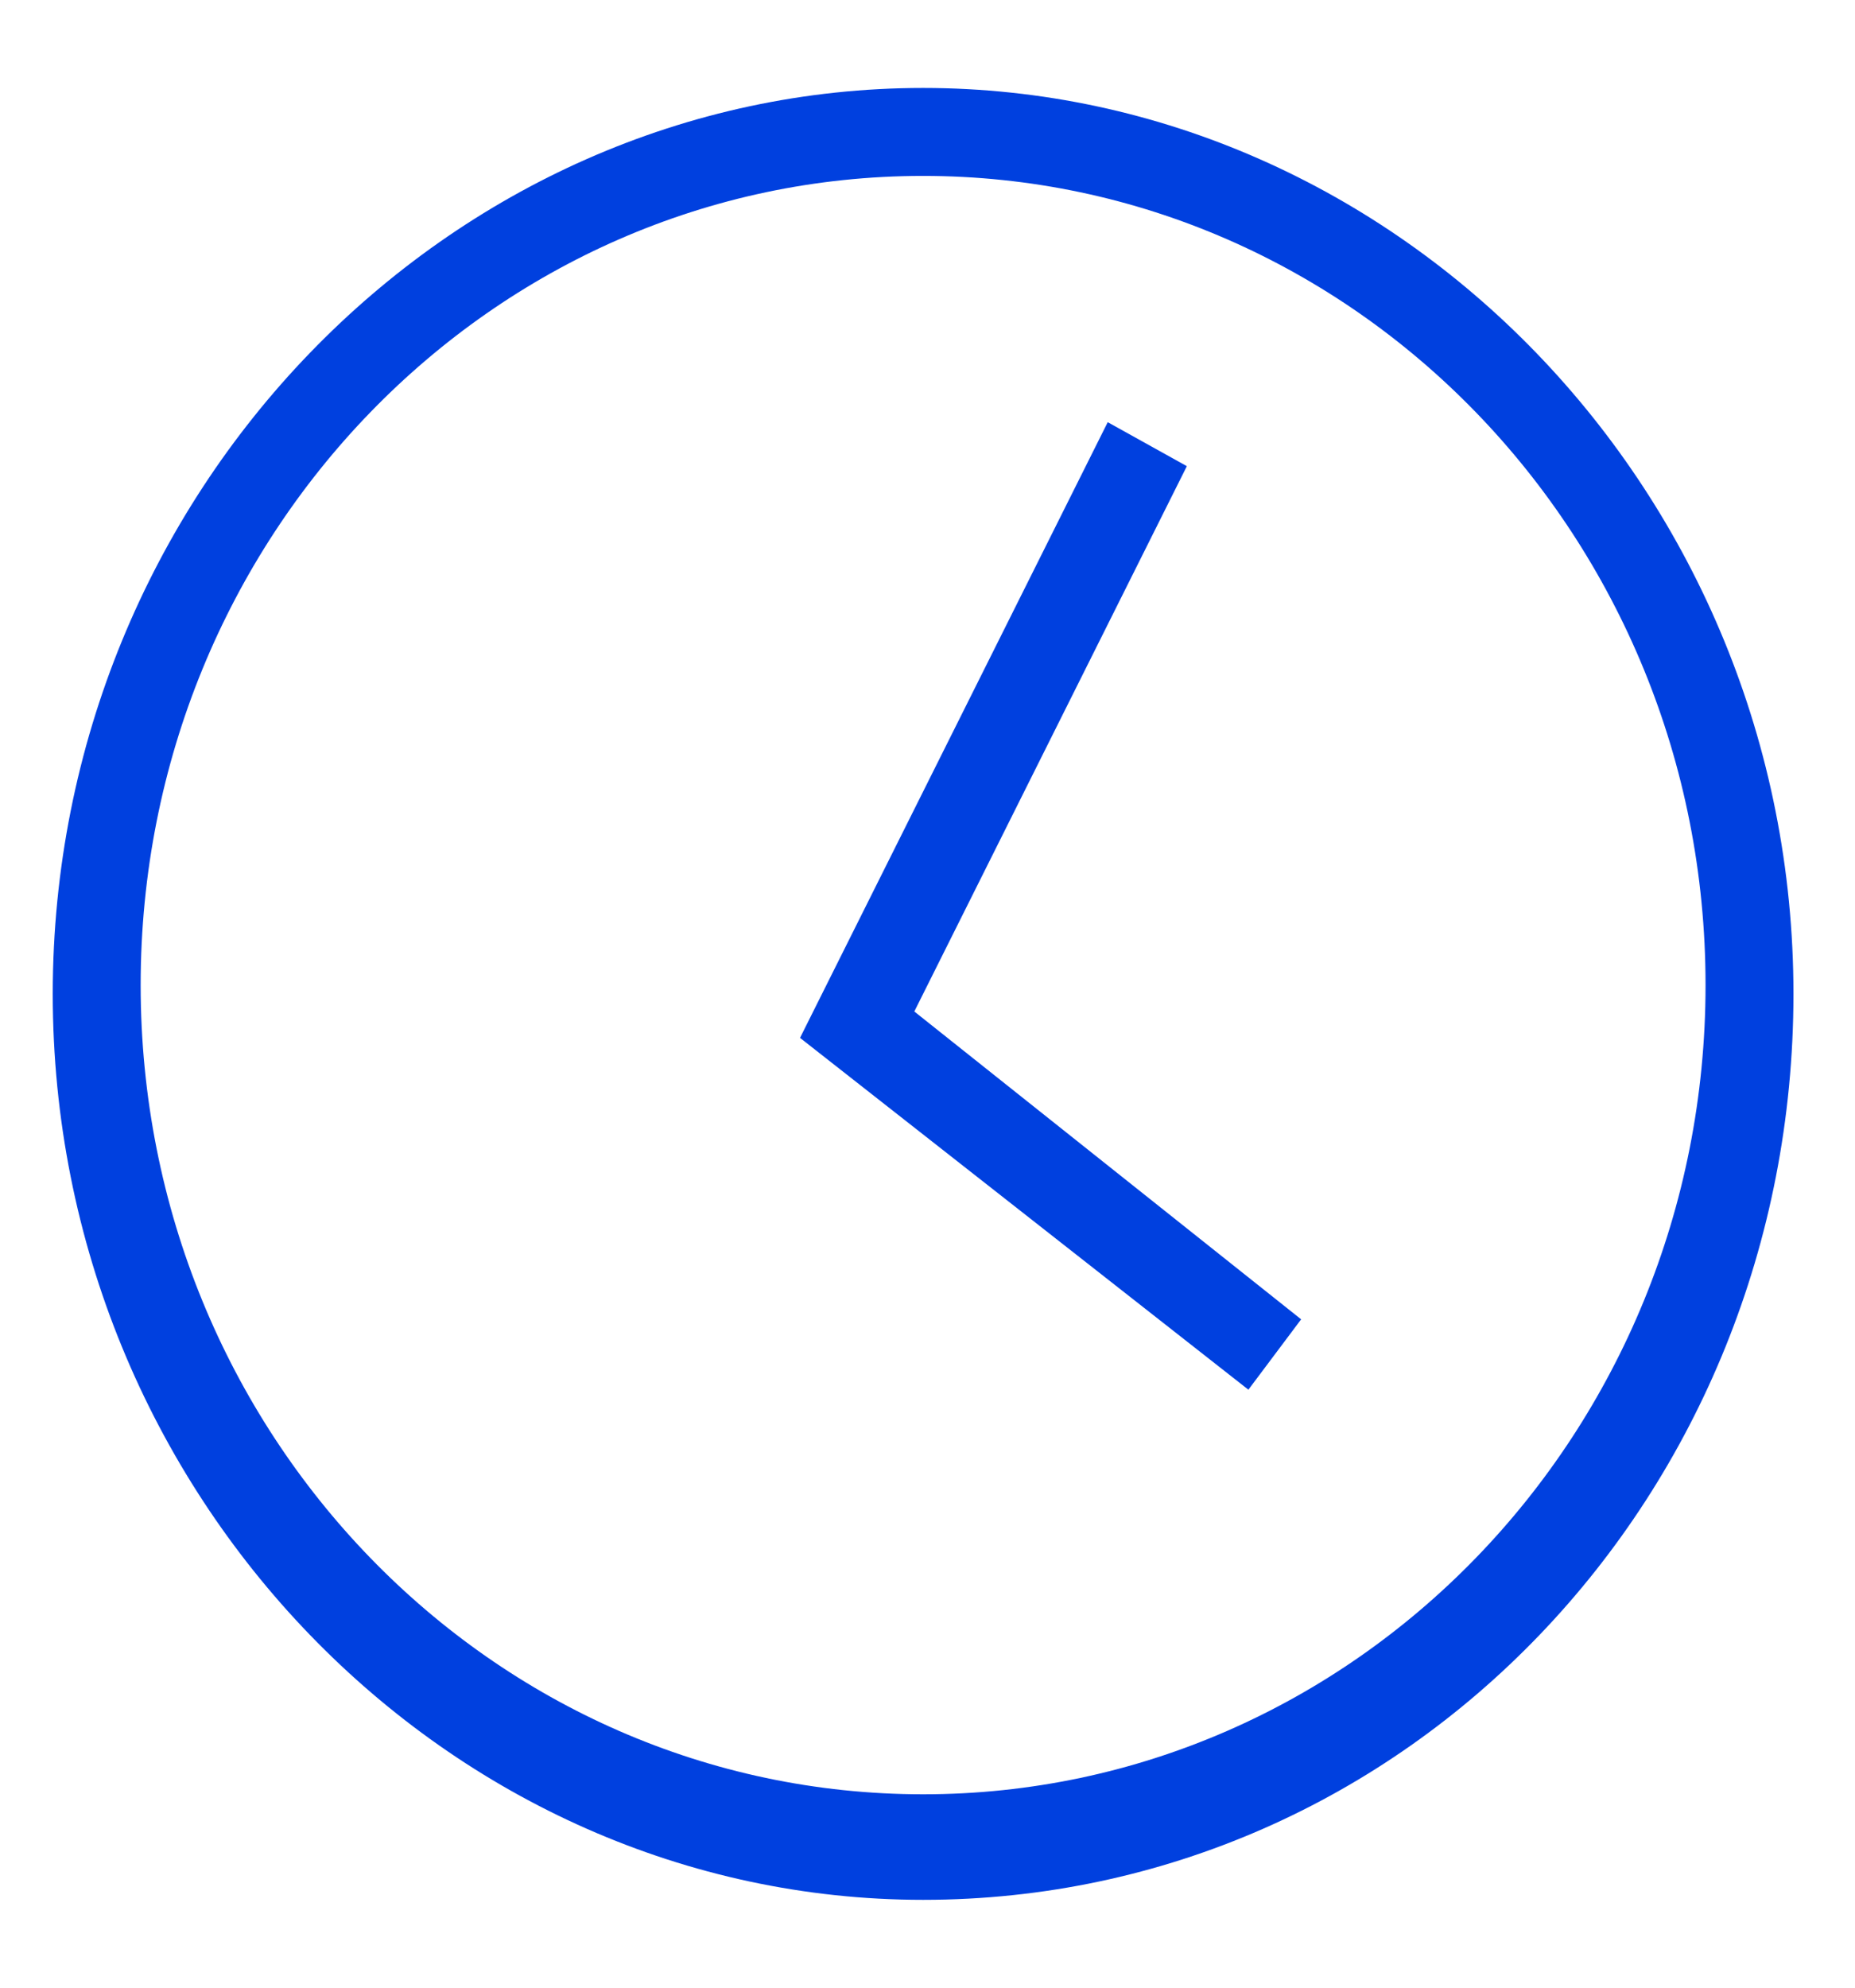
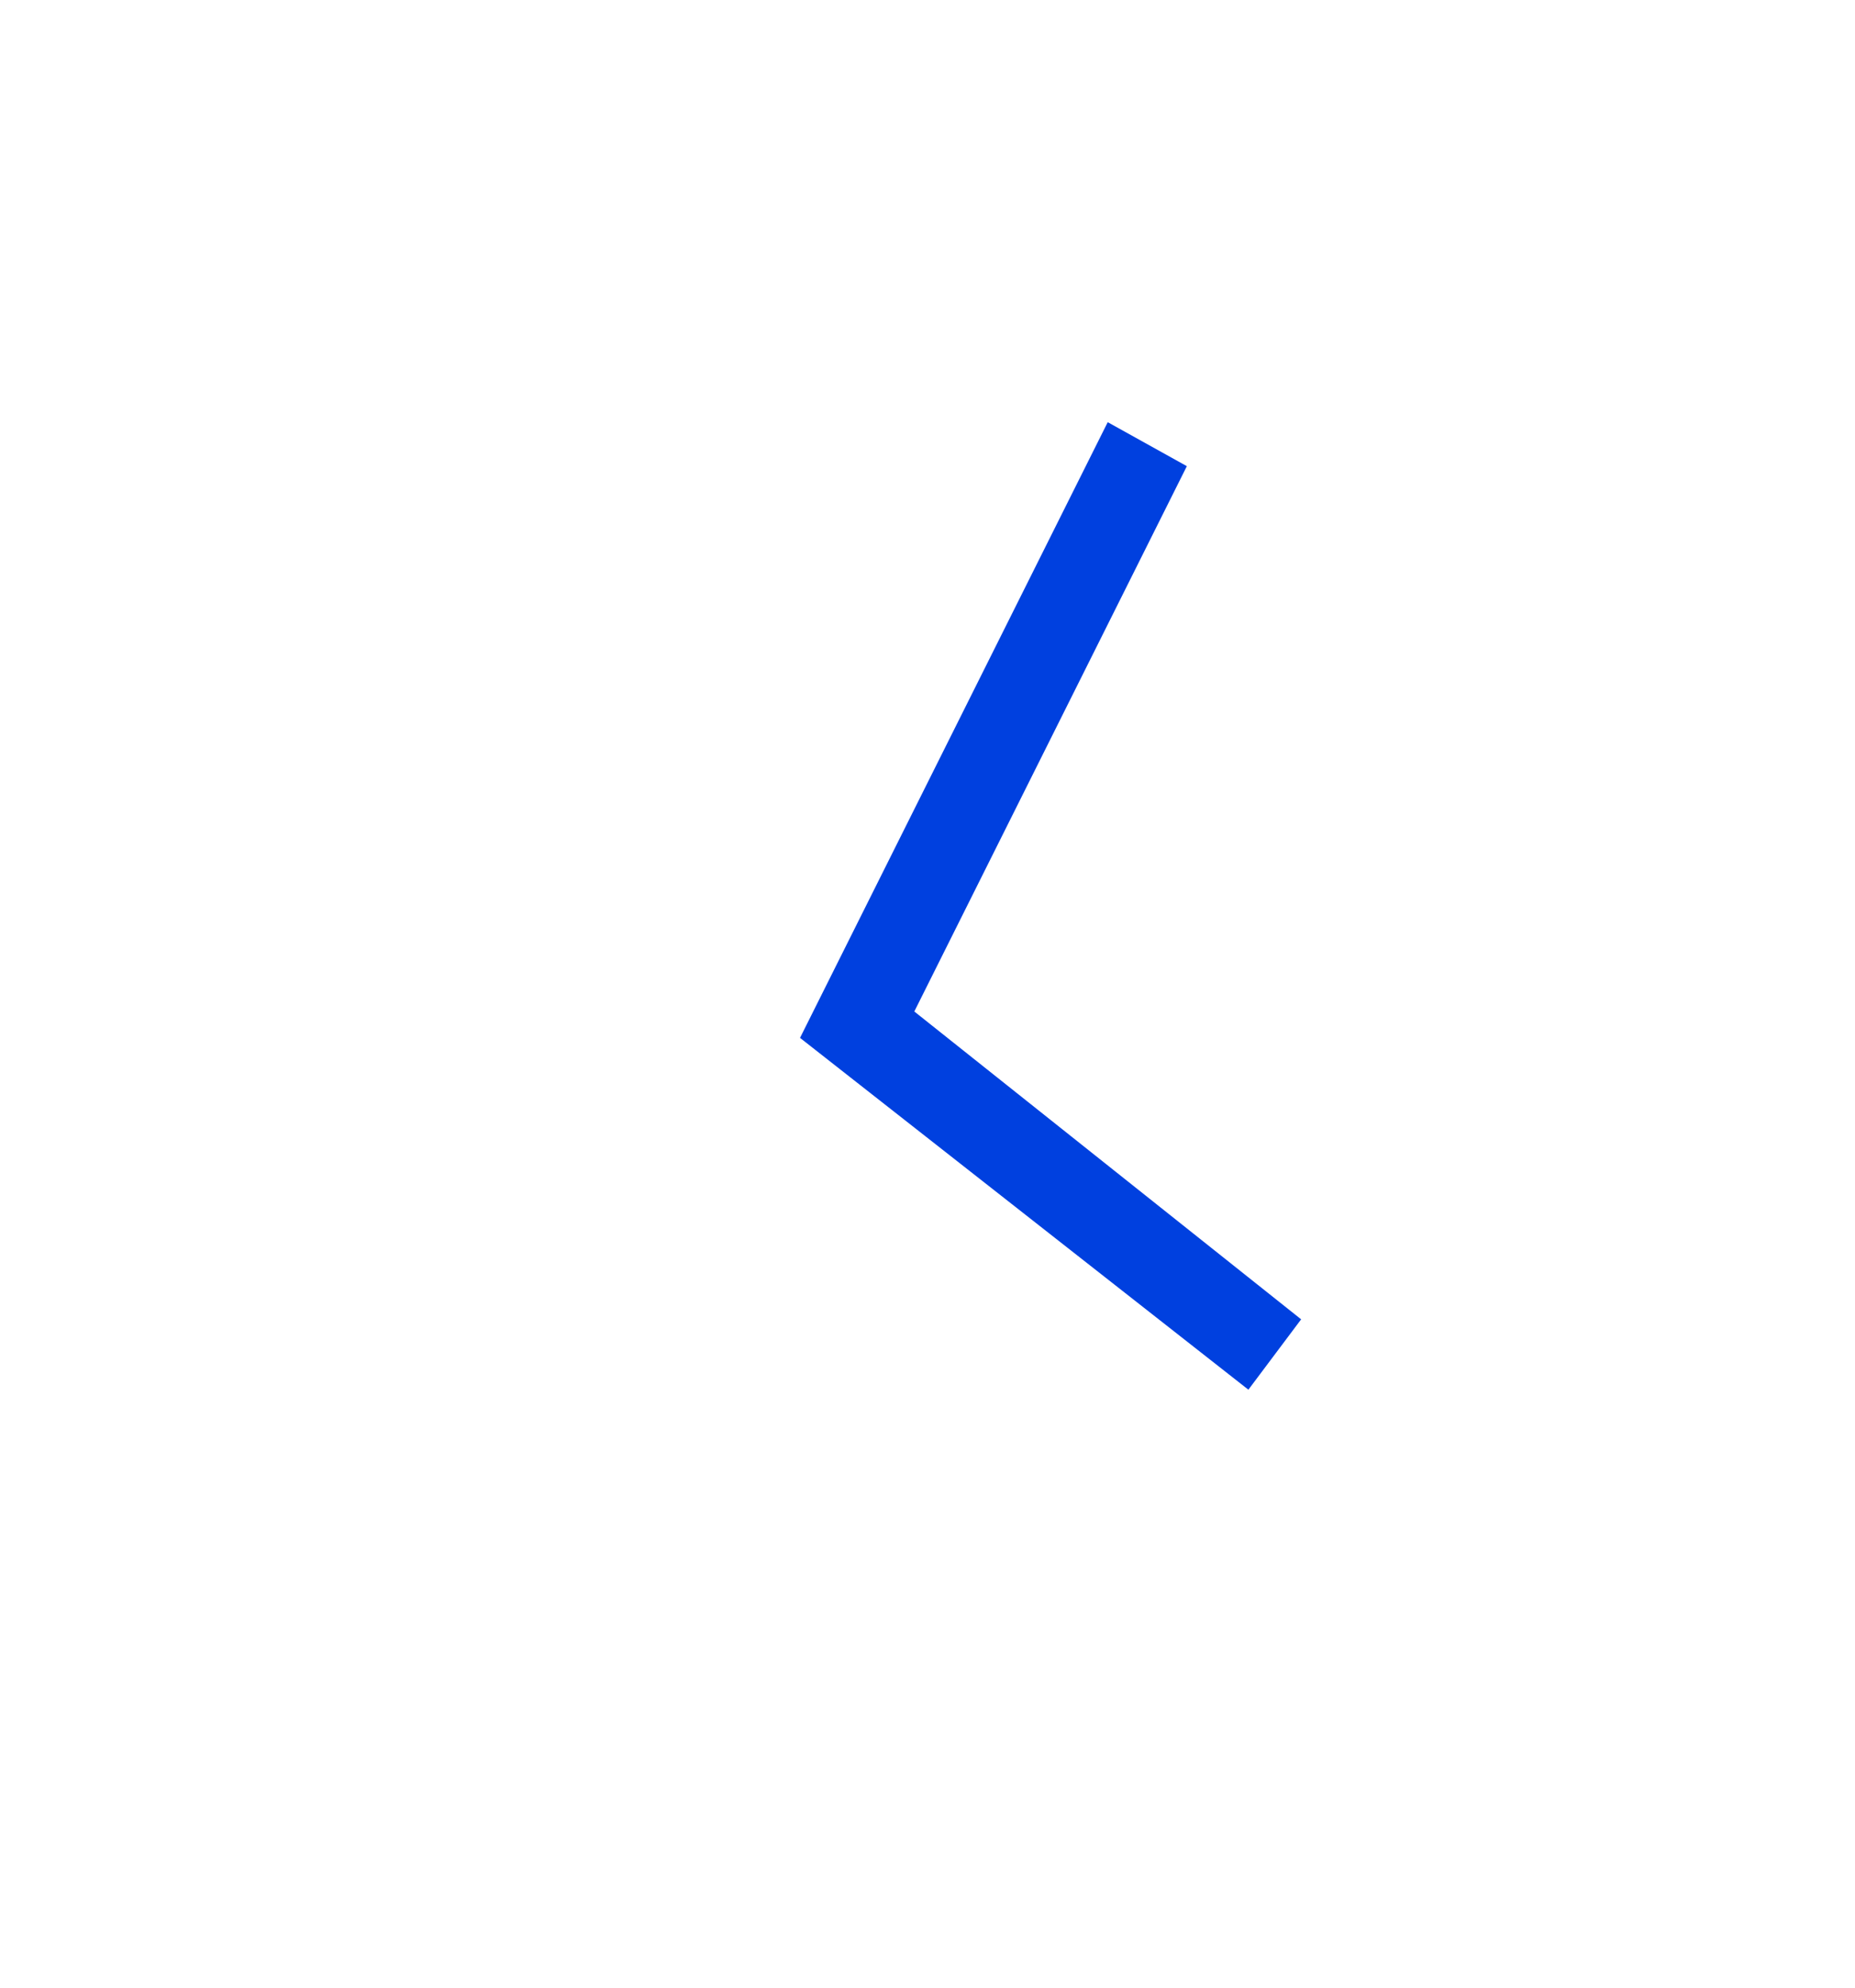
<svg xmlns="http://www.w3.org/2000/svg" version="1.1" id="Layer_1" x="0px" y="0px" viewBox="0 0 21.1 22.6" enable-background="new 0 0 21.1 22.6" xml:space="preserve">
  <g id="TERMIN_2">
    <g>
-       <path fill="#0040DF" d="M10.5,21.6c-5.4,0-9.9-4.6-9.9-10.3S5.1,1,10.5,1s9.9,4.6,9.9,10.3S16,21.6,10.5,21.6z M10.5,2    c-4.9,0-8.9,4.1-8.9,9.2s4,9.2,8.9,9.2s8.9-4.1,8.9-9.2S15.4,2,10.5,2z" />
-     </g>
+       </g>
    <g>
      <polygon fill="#0040DF" points="14.2,15.8 9.1,11.8 12.6,4.8 13.5,5.3 10.4,11.5 14.8,15   " />
    </g>
  </g>
</svg>